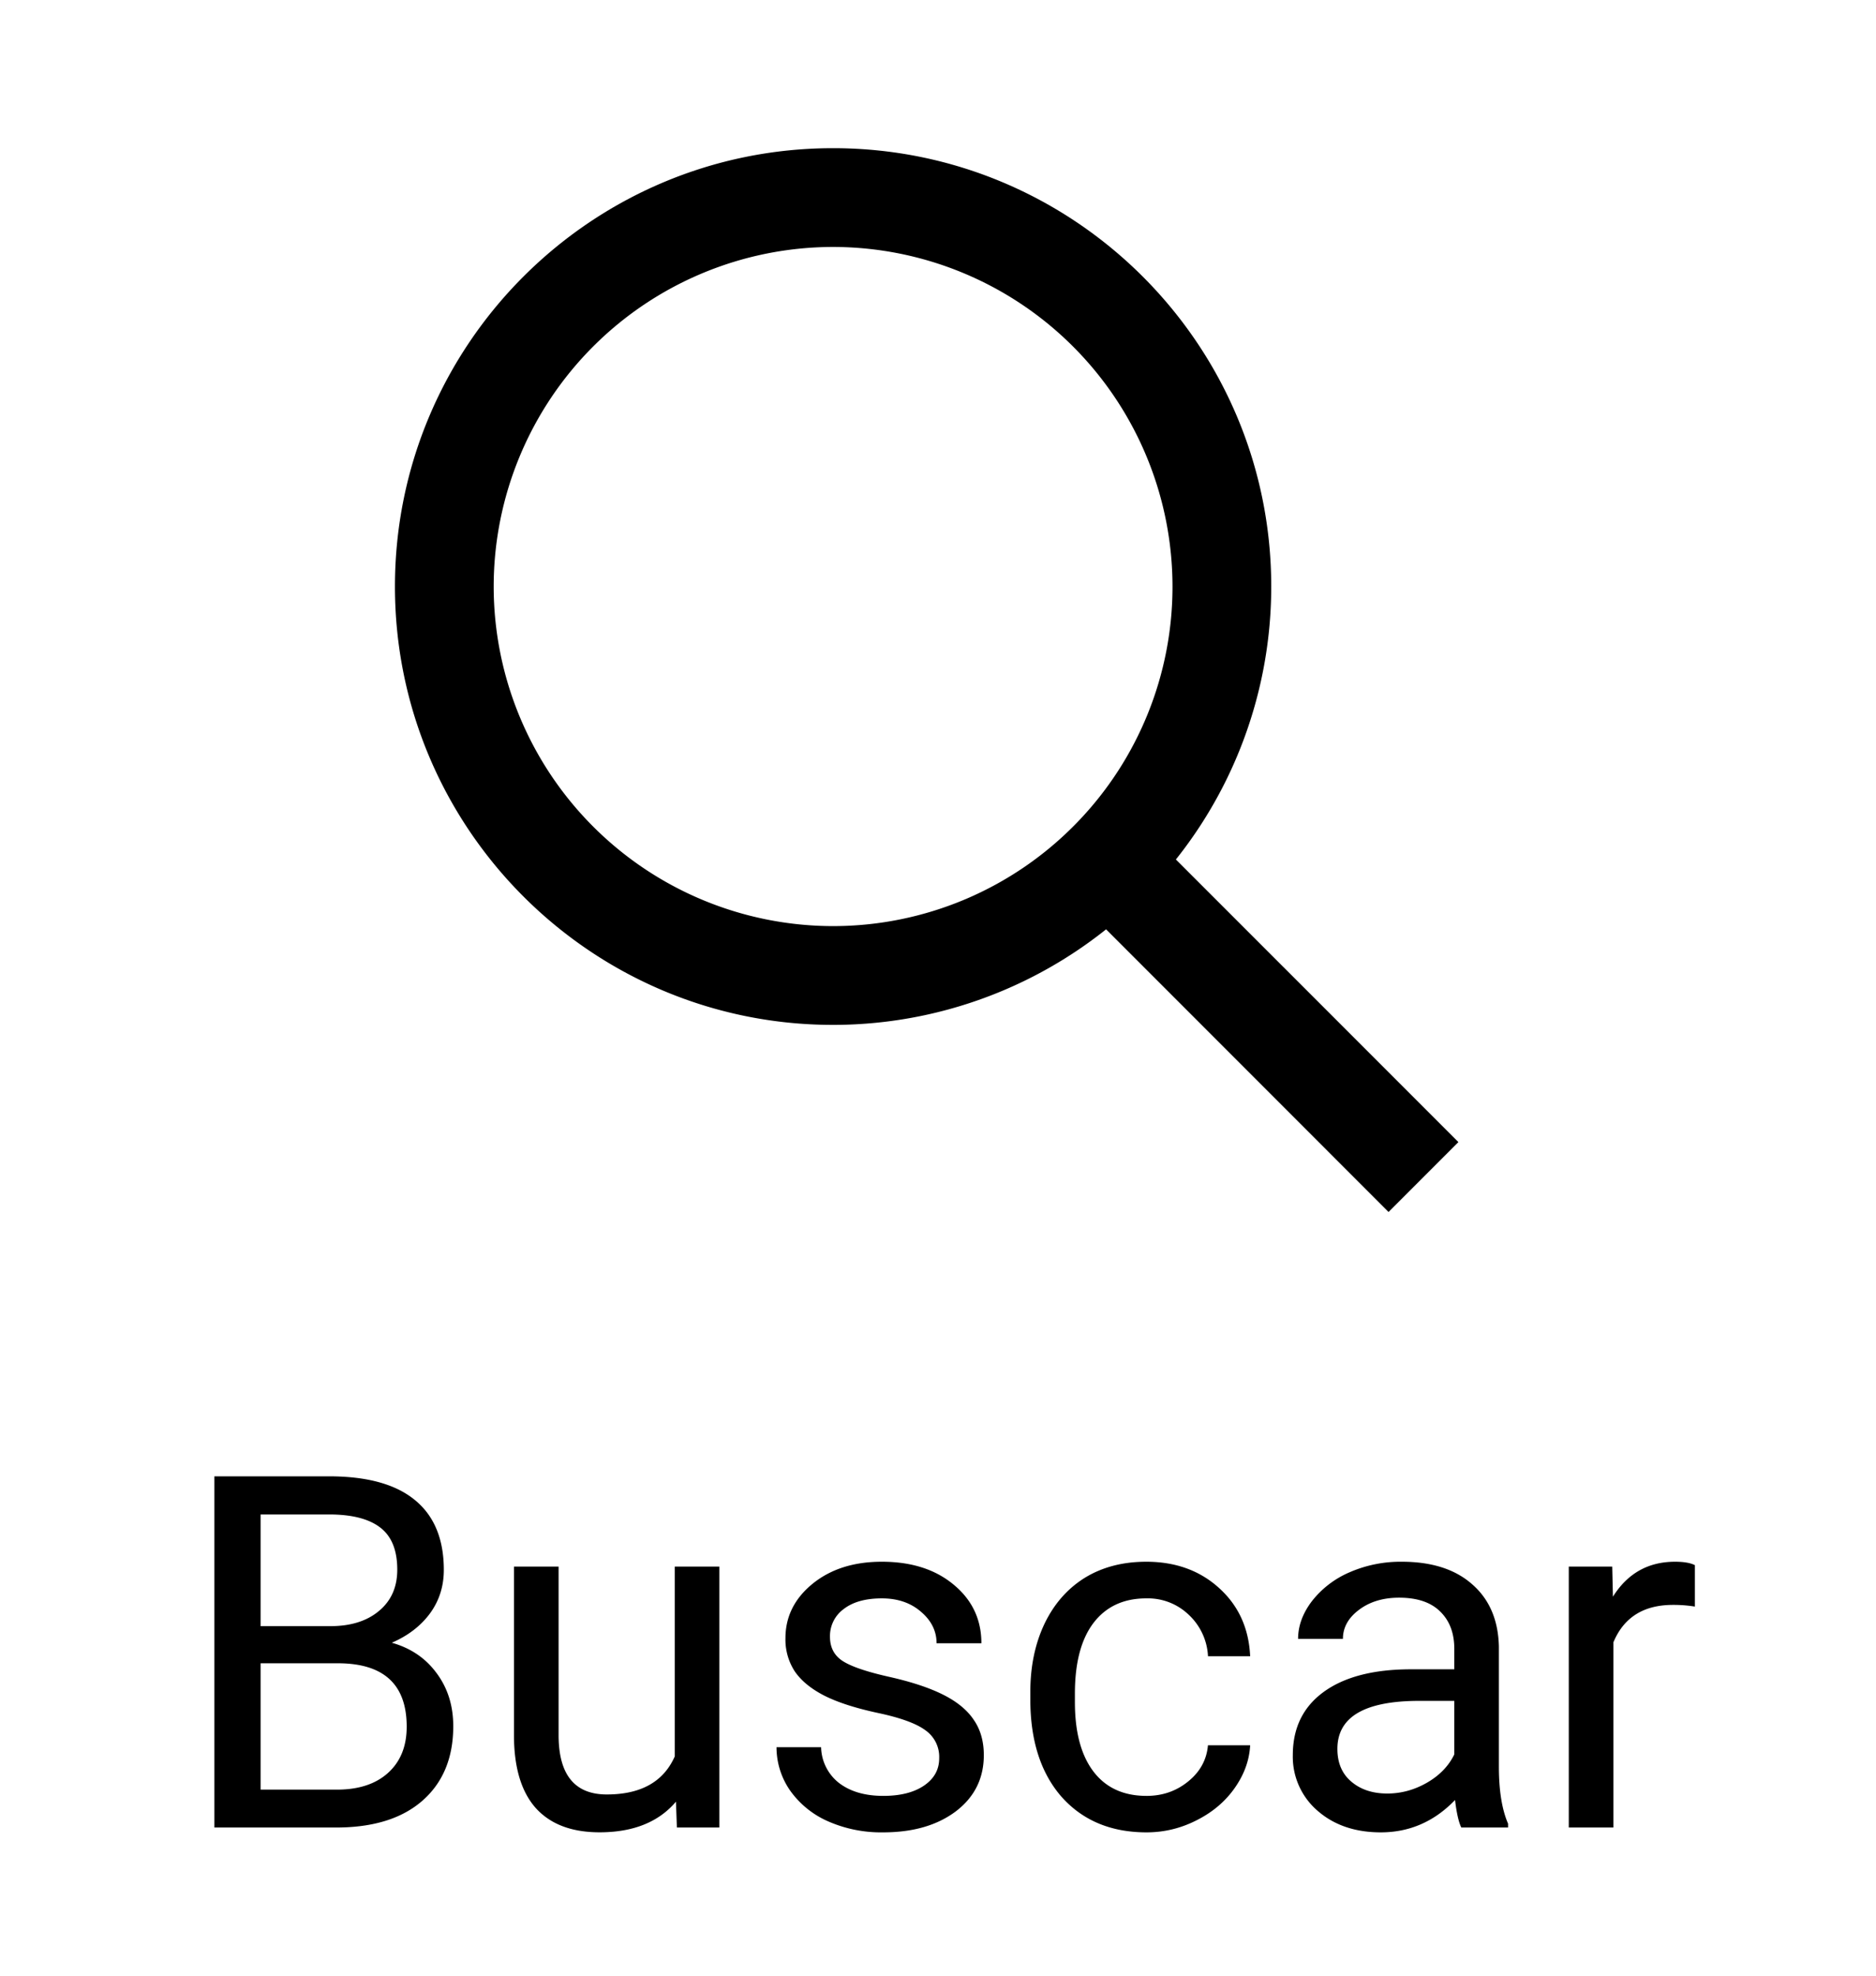
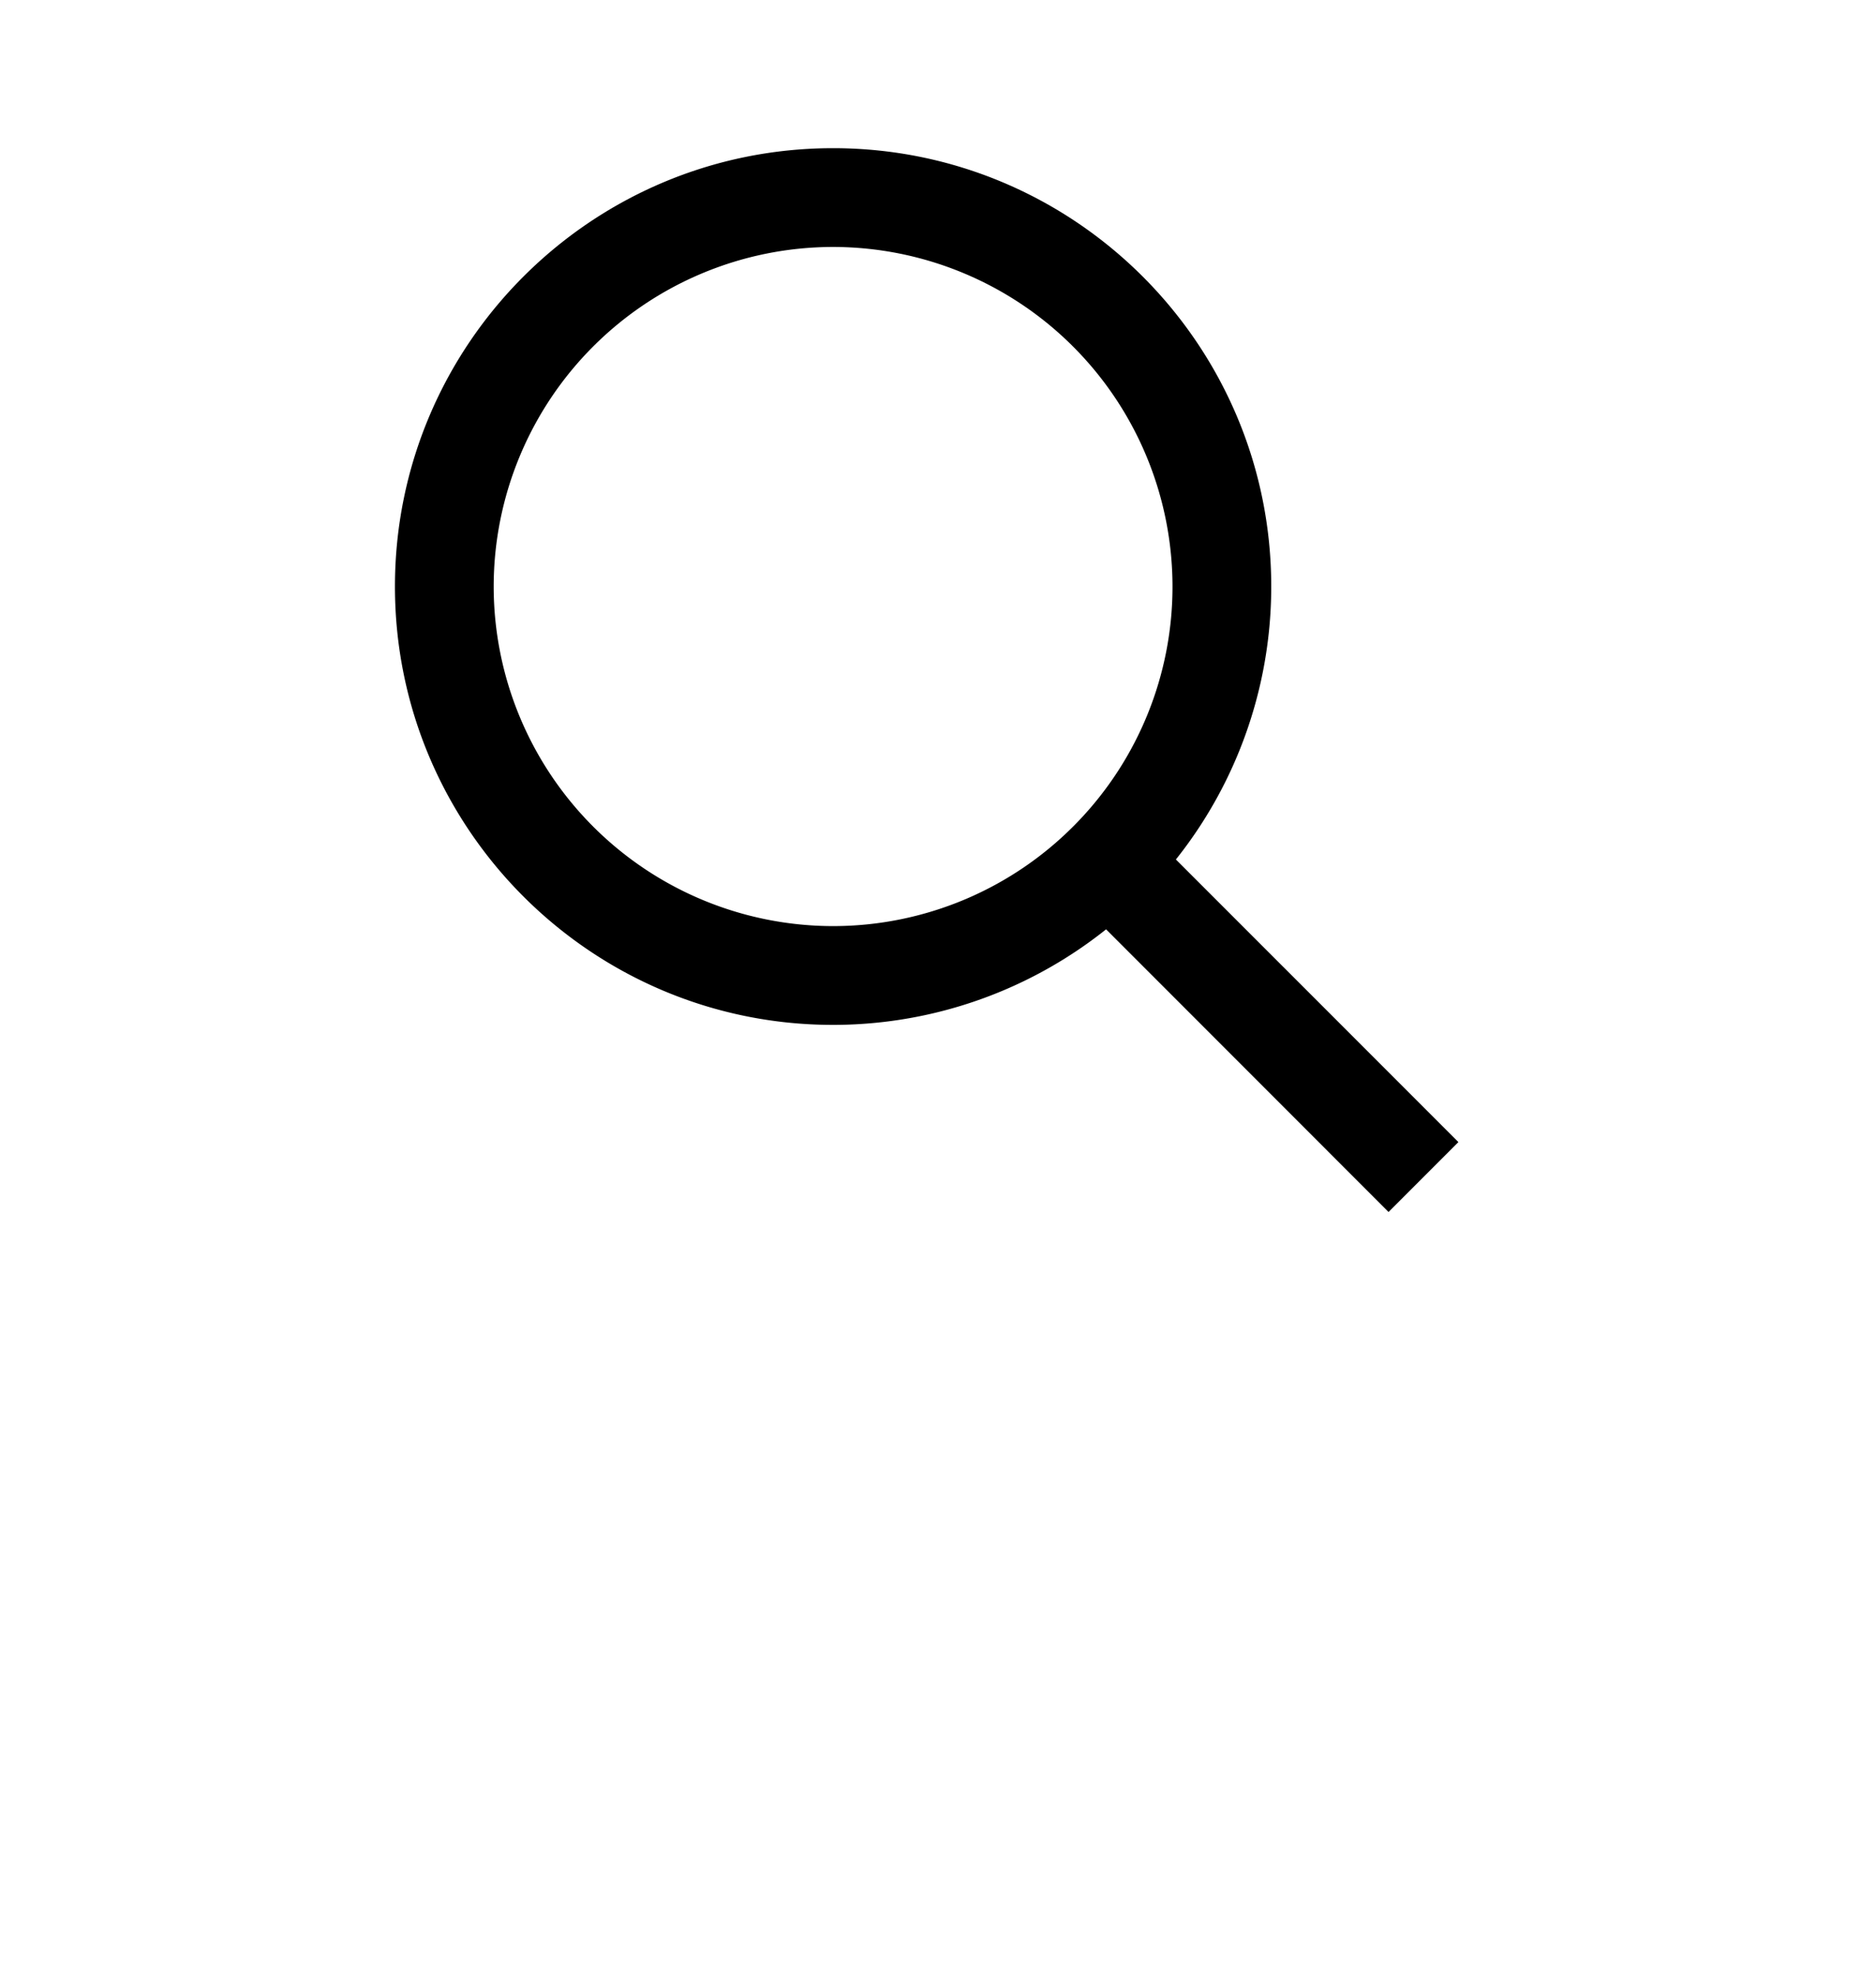
<svg xmlns="http://www.w3.org/2000/svg" width="38" height="40" viewBox="0 0 38 40" fill="none">
  <path fill-rule="evenodd" clip-rule="evenodd" d="M16.875 5A6.88 6.88 0 0 0 10 11.875a6.88 6.88 0 0 0 6.875 6.875 6.874 6.874 0 0 0 4.94-2.095 6.867 6.867 0 0 0 1.935-4.78A6.88 6.88 0 0 0 16.875 5zM8 11.875C8 6.978 11.978 3 16.875 3s8.875 3.978 8.875 8.875a8.867 8.867 0 0 1-2.495 6.168l-.003.003a8.874 8.874 0 0 1-6.377 2.704C11.978 20.75 8 16.772 8 11.875z" fill="#000" />
  <path fill-rule="evenodd" clip-rule="evenodd" d="m23.707 17.29 5.834 5.833-1.415 1.415-5.833-5.834 1.414-1.414z" fill="#000" />
-   <path d="M4.342 37v-7.11h2.324c.771 0 1.35.16 1.738.48.39.318.586.79.586 1.415 0 .332-.094.627-.283.884-.189.254-.446.45-.771.59.384.108.686.313.908.616.224.3.337.658.337 1.074 0 .638-.207 1.14-.62 1.504-.414.365-.998.547-1.753.547H4.342zm.937-3.325v2.558h1.548c.436 0 .78-.112 1.03-.336.254-.228.381-.54.381-.938 0-.856-.465-1.284-1.396-1.284H5.279zm0-.752h1.416c.41 0 .738-.103.982-.308.247-.205.37-.483.37-.835 0-.39-.113-.674-.341-.85-.228-.178-.574-.268-1.04-.268H5.279v2.26zm8.413 3.554c-.351.414-.867.62-1.547.62-.564 0-.993-.162-1.29-.488-.293-.328-.44-.813-.444-1.455v-3.437h.904v3.413c0 .8.325 1.201.976 1.201.69 0 1.15-.257 1.377-.771v-3.843h.903V37h-.86l-.019-.523zm5.332-.878a.657.657 0 0 0-.278-.567c-.182-.136-.503-.254-.962-.351-.456-.098-.819-.215-1.089-.352-.267-.137-.465-.3-.595-.488a1.18 1.18 0 0 1-.19-.674c0-.433.181-.8.546-1.099.368-.3.837-.449 1.406-.449.6 0 1.084.155 1.455.464.375.31.562.705.562 1.187h-.908c0-.248-.106-.461-.318-.64-.208-.18-.472-.269-.79-.269-.33 0-.587.072-.772.215a.676.676 0 0 0-.279.562c0 .218.087.382.26.493.172.11.483.216.932.317.452.101.819.222 1.098.362.28.14.487.309.62.507.137.196.206.435.206.718 0 .472-.19.851-.567 1.138-.377.283-.867.425-1.47.425a2.66 2.66 0 0 1-1.122-.225 1.85 1.85 0 0 1-.767-.625 1.533 1.533 0 0 1-.273-.874h.903a.946.946 0 0 0 .361.723c.228.175.527.263.899.263.341 0 .615-.068.82-.205.208-.14.312-.325.312-.556zm4.2.761c.322 0 .604-.097.844-.293.241-.195.375-.44.4-.732h.855c-.016.303-.12.59-.312.864s-.45.492-.772.654c-.319.163-.657.245-1.015.245-.72 0-1.293-.24-1.72-.718-.422-.482-.634-1.14-.634-1.973v-.151c0-.514.095-.972.283-1.372.19-.4.46-.712.81-.933.356-.221.774-.332 1.256-.332.592 0 1.084.178 1.474.532.394.355.604.816.63 1.382h-.854a1.231 1.231 0 0 0-.39-.84 1.194 1.194 0 0 0-.86-.332c-.46 0-.816.166-1.07.498-.25.33-.376.806-.376 1.431v.17c0 .61.126 1.078.376 1.407.251.329.61.493 1.075.493zM29.6 37c-.052-.104-.095-.29-.127-.557-.42.437-.922.655-1.504.655-.521 0-.95-.147-1.284-.44a1.44 1.44 0 0 1-.498-1.123c0-.55.208-.976.625-1.28.42-.305 1.009-.458 1.767-.458h.879v-.415c0-.316-.094-.567-.283-.752-.189-.189-.467-.283-.835-.283-.322 0-.593.081-.81.244-.219.163-.328.36-.328.59h-.908c0-.263.093-.517.278-.761a1.93 1.93 0 0 1 .762-.586 2.58 2.58 0 0 1 1.06-.215c.608 0 1.085.153 1.43.46.345.302.524.72.537 1.254v2.432c0 .485.062.87.186 1.157V37H29.6zm-1.5-.688c.284 0 .552-.074.806-.22.254-.147.438-.337.552-.572v-1.084h-.708c-1.107 0-1.66.324-1.66.972 0 .283.094.505.283.664.189.16.431.24.728.24zm6.231-3.785a2.716 2.716 0 0 0-.444-.034c-.593 0-.995.252-1.206.757V37h-.904v-5.283h.88l.014.61c.296-.472.716-.708 1.26-.708.175 0 .309.023.4.069v.84z" fill="#000" />
</svg>